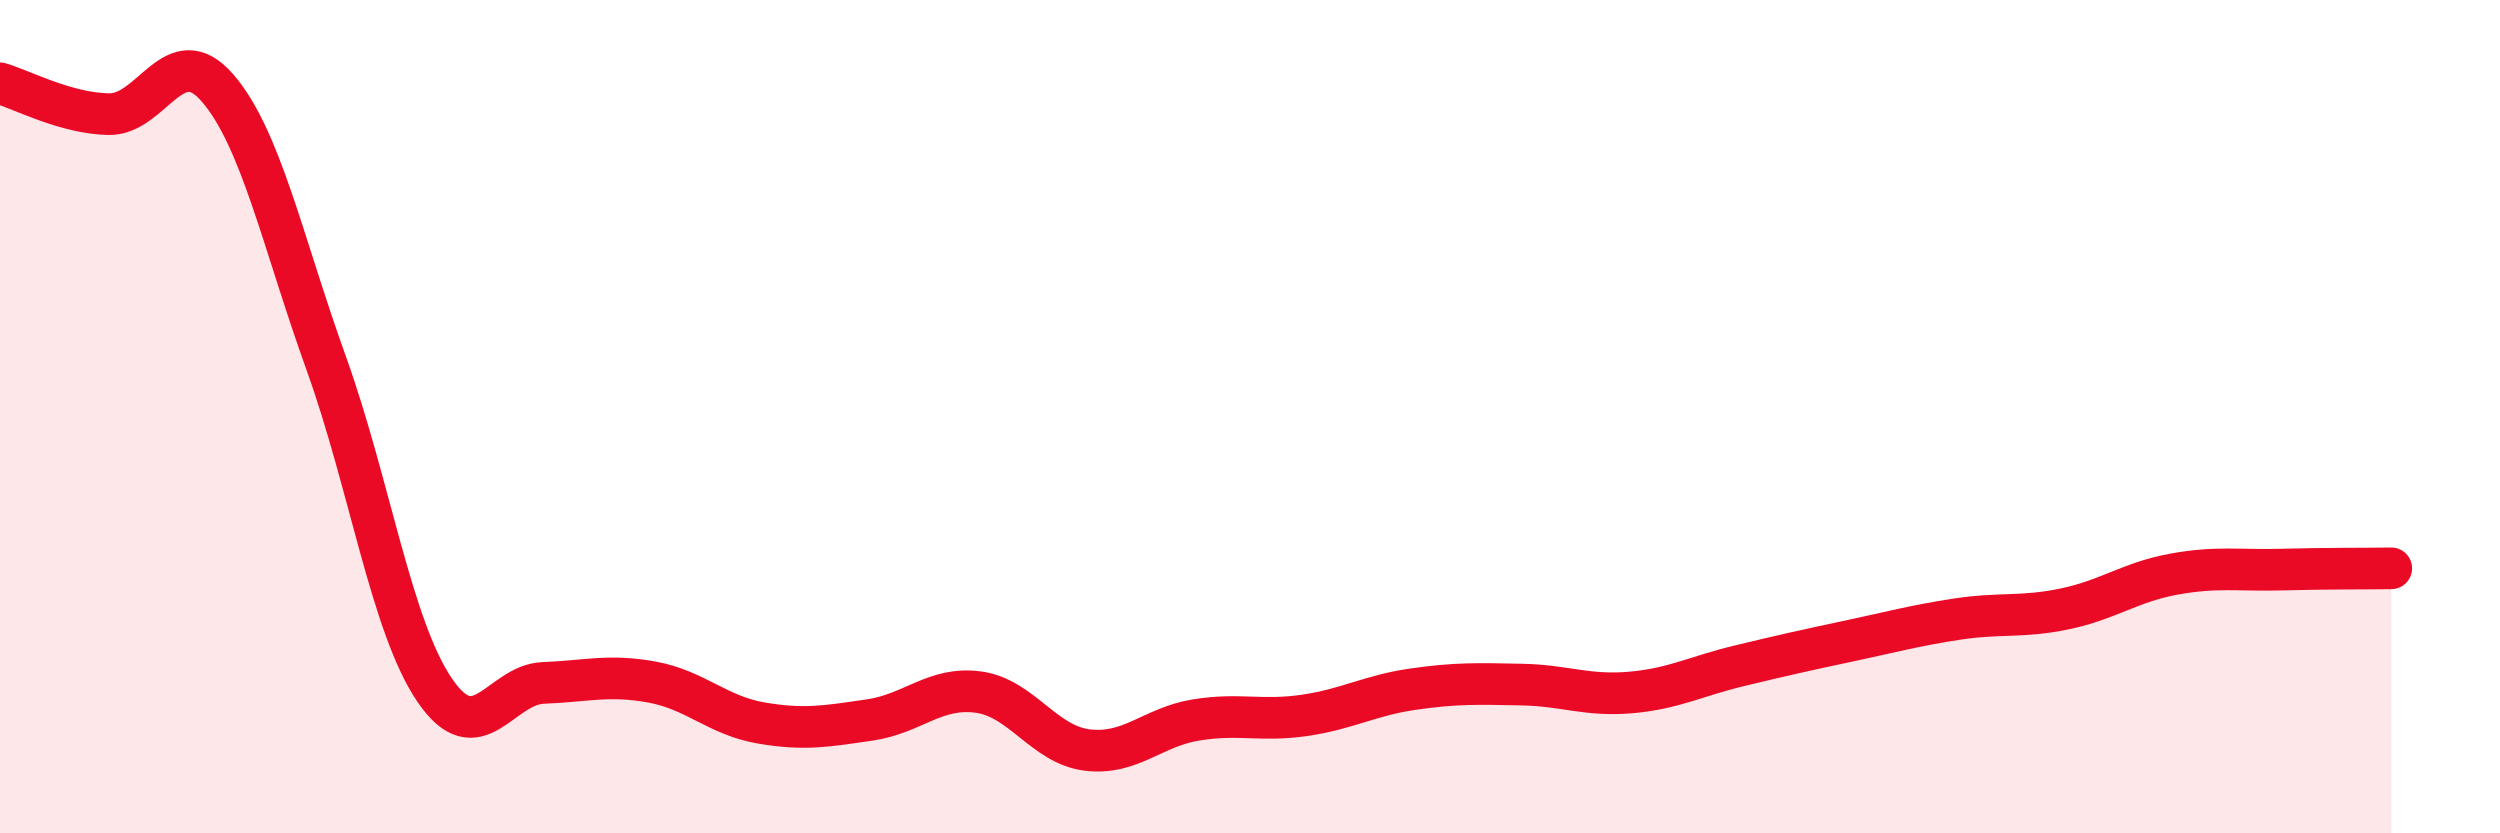
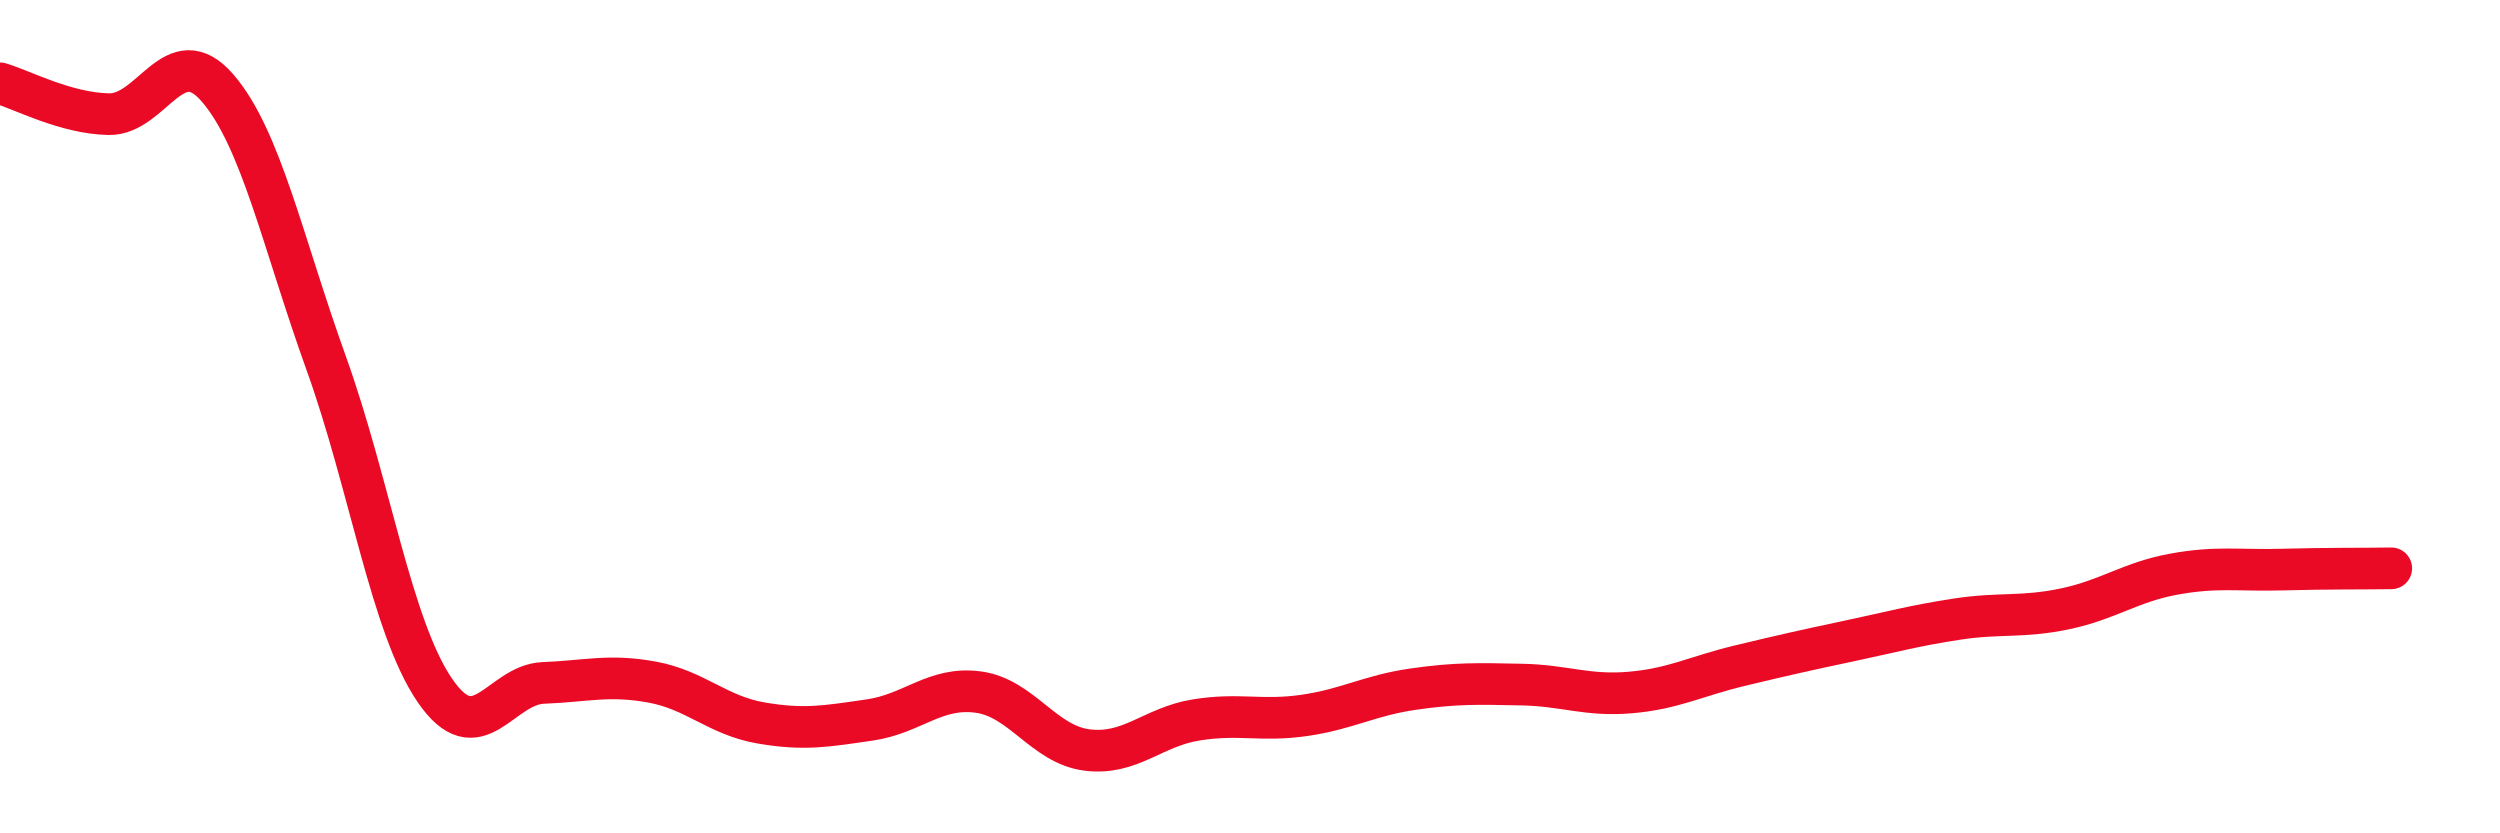
<svg xmlns="http://www.w3.org/2000/svg" width="60" height="20" viewBox="0 0 60 20">
-   <path d="M 0,2 C 0.52,2.15 1.57,2.72 2.61,2.74 C 3.65,2.76 4.18,0.91 5.22,2.11 C 6.26,3.31 6.79,5.83 7.83,8.72 C 8.87,11.61 9.39,15.03 10.43,16.56 C 11.47,18.09 12,16.43 13.04,16.39 C 14.08,16.35 14.61,16.18 15.65,16.37 C 16.69,16.56 17.22,17.17 18.26,17.35 C 19.3,17.53 19.83,17.43 20.87,17.28 C 21.91,17.13 22.44,16.47 23.48,16.61 C 24.52,16.75 25.05,17.87 26.09,18 C 27.13,18.13 27.66,17.45 28.7,17.28 C 29.74,17.11 30.26,17.32 31.3,17.17 C 32.34,17.02 32.87,16.69 33.91,16.54 C 34.95,16.39 35.48,16.41 36.52,16.43 C 37.56,16.45 38.09,16.71 39.13,16.62 C 40.17,16.53 40.7,16.23 41.74,15.98 C 42.78,15.73 43.31,15.61 44.35,15.39 C 45.39,15.17 45.92,15.02 46.96,14.86 C 48,14.7 48.53,14.83 49.57,14.61 C 50.61,14.39 51.13,13.97 52.17,13.78 C 53.21,13.59 53.74,13.7 54.78,13.67 C 55.82,13.64 56.87,13.65 57.39,13.64L57.39 20L0 20Z" fill="#EB0A25" opacity="0.1" stroke-linecap="round" stroke-linejoin="round" />
  <path d="M 0,2 C 0.52,2.15 1.57,2.72 2.61,2.74 C 3.65,2.76 4.18,0.91 5.22,2.11 C 6.26,3.31 6.79,5.83 7.83,8.72 C 8.87,11.61 9.39,15.03 10.43,16.56 C 11.47,18.09 12,16.43 13.04,16.39 C 14.08,16.35 14.61,16.18 15.65,16.37 C 16.69,16.56 17.22,17.17 18.26,17.35 C 19.3,17.53 19.83,17.43 20.87,17.28 C 21.91,17.13 22.44,16.47 23.48,16.61 C 24.52,16.75 25.05,17.87 26.09,18 C 27.13,18.13 27.66,17.45 28.7,17.28 C 29.74,17.11 30.26,17.32 31.3,17.17 C 32.34,17.02 32.87,16.69 33.91,16.54 C 34.95,16.39 35.48,16.41 36.52,16.43 C 37.56,16.45 38.09,16.71 39.13,16.62 C 40.17,16.53 40.7,16.23 41.74,15.98 C 42.78,15.73 43.31,15.61 44.35,15.39 C 45.39,15.17 45.92,15.02 46.96,14.86 C 48,14.7 48.53,14.83 49.57,14.61 C 50.61,14.39 51.13,13.97 52.17,13.78 C 53.21,13.59 53.74,13.7 54.78,13.67 C 55.82,13.64 56.87,13.65 57.39,13.64" stroke="#EB0A25" stroke-width="1" fill="none" stroke-linecap="round" stroke-linejoin="round" />
</svg>